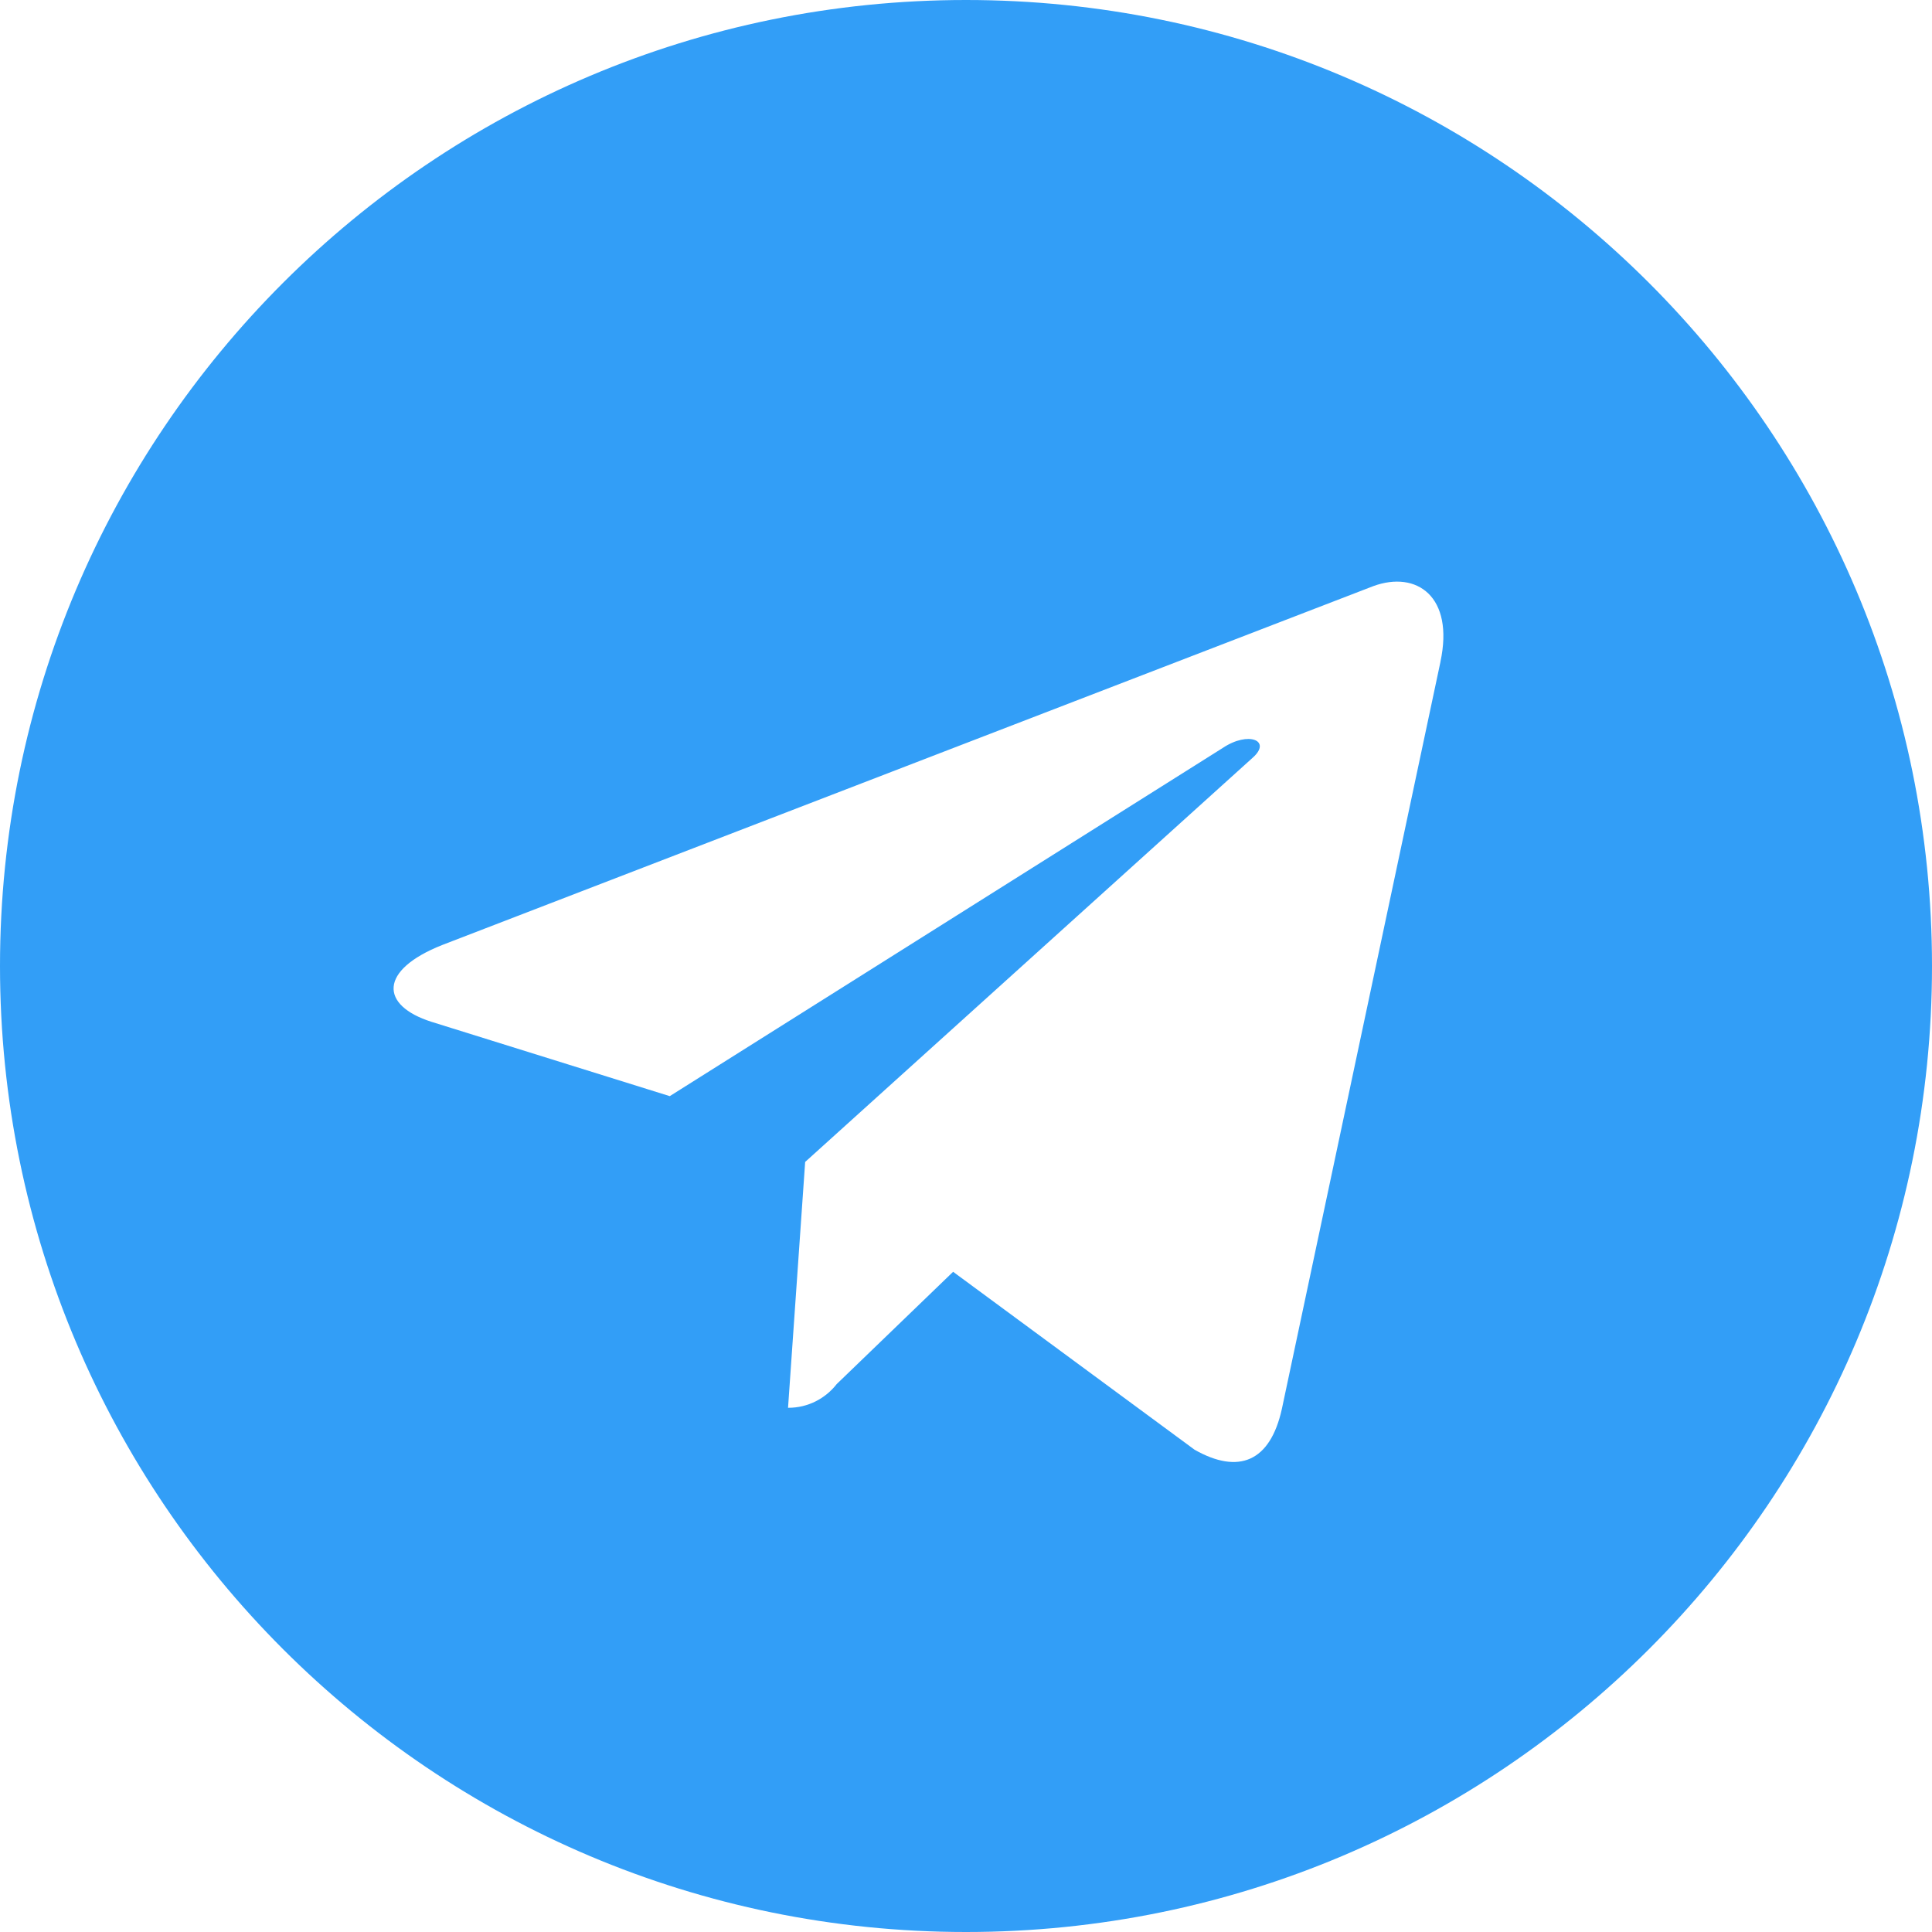
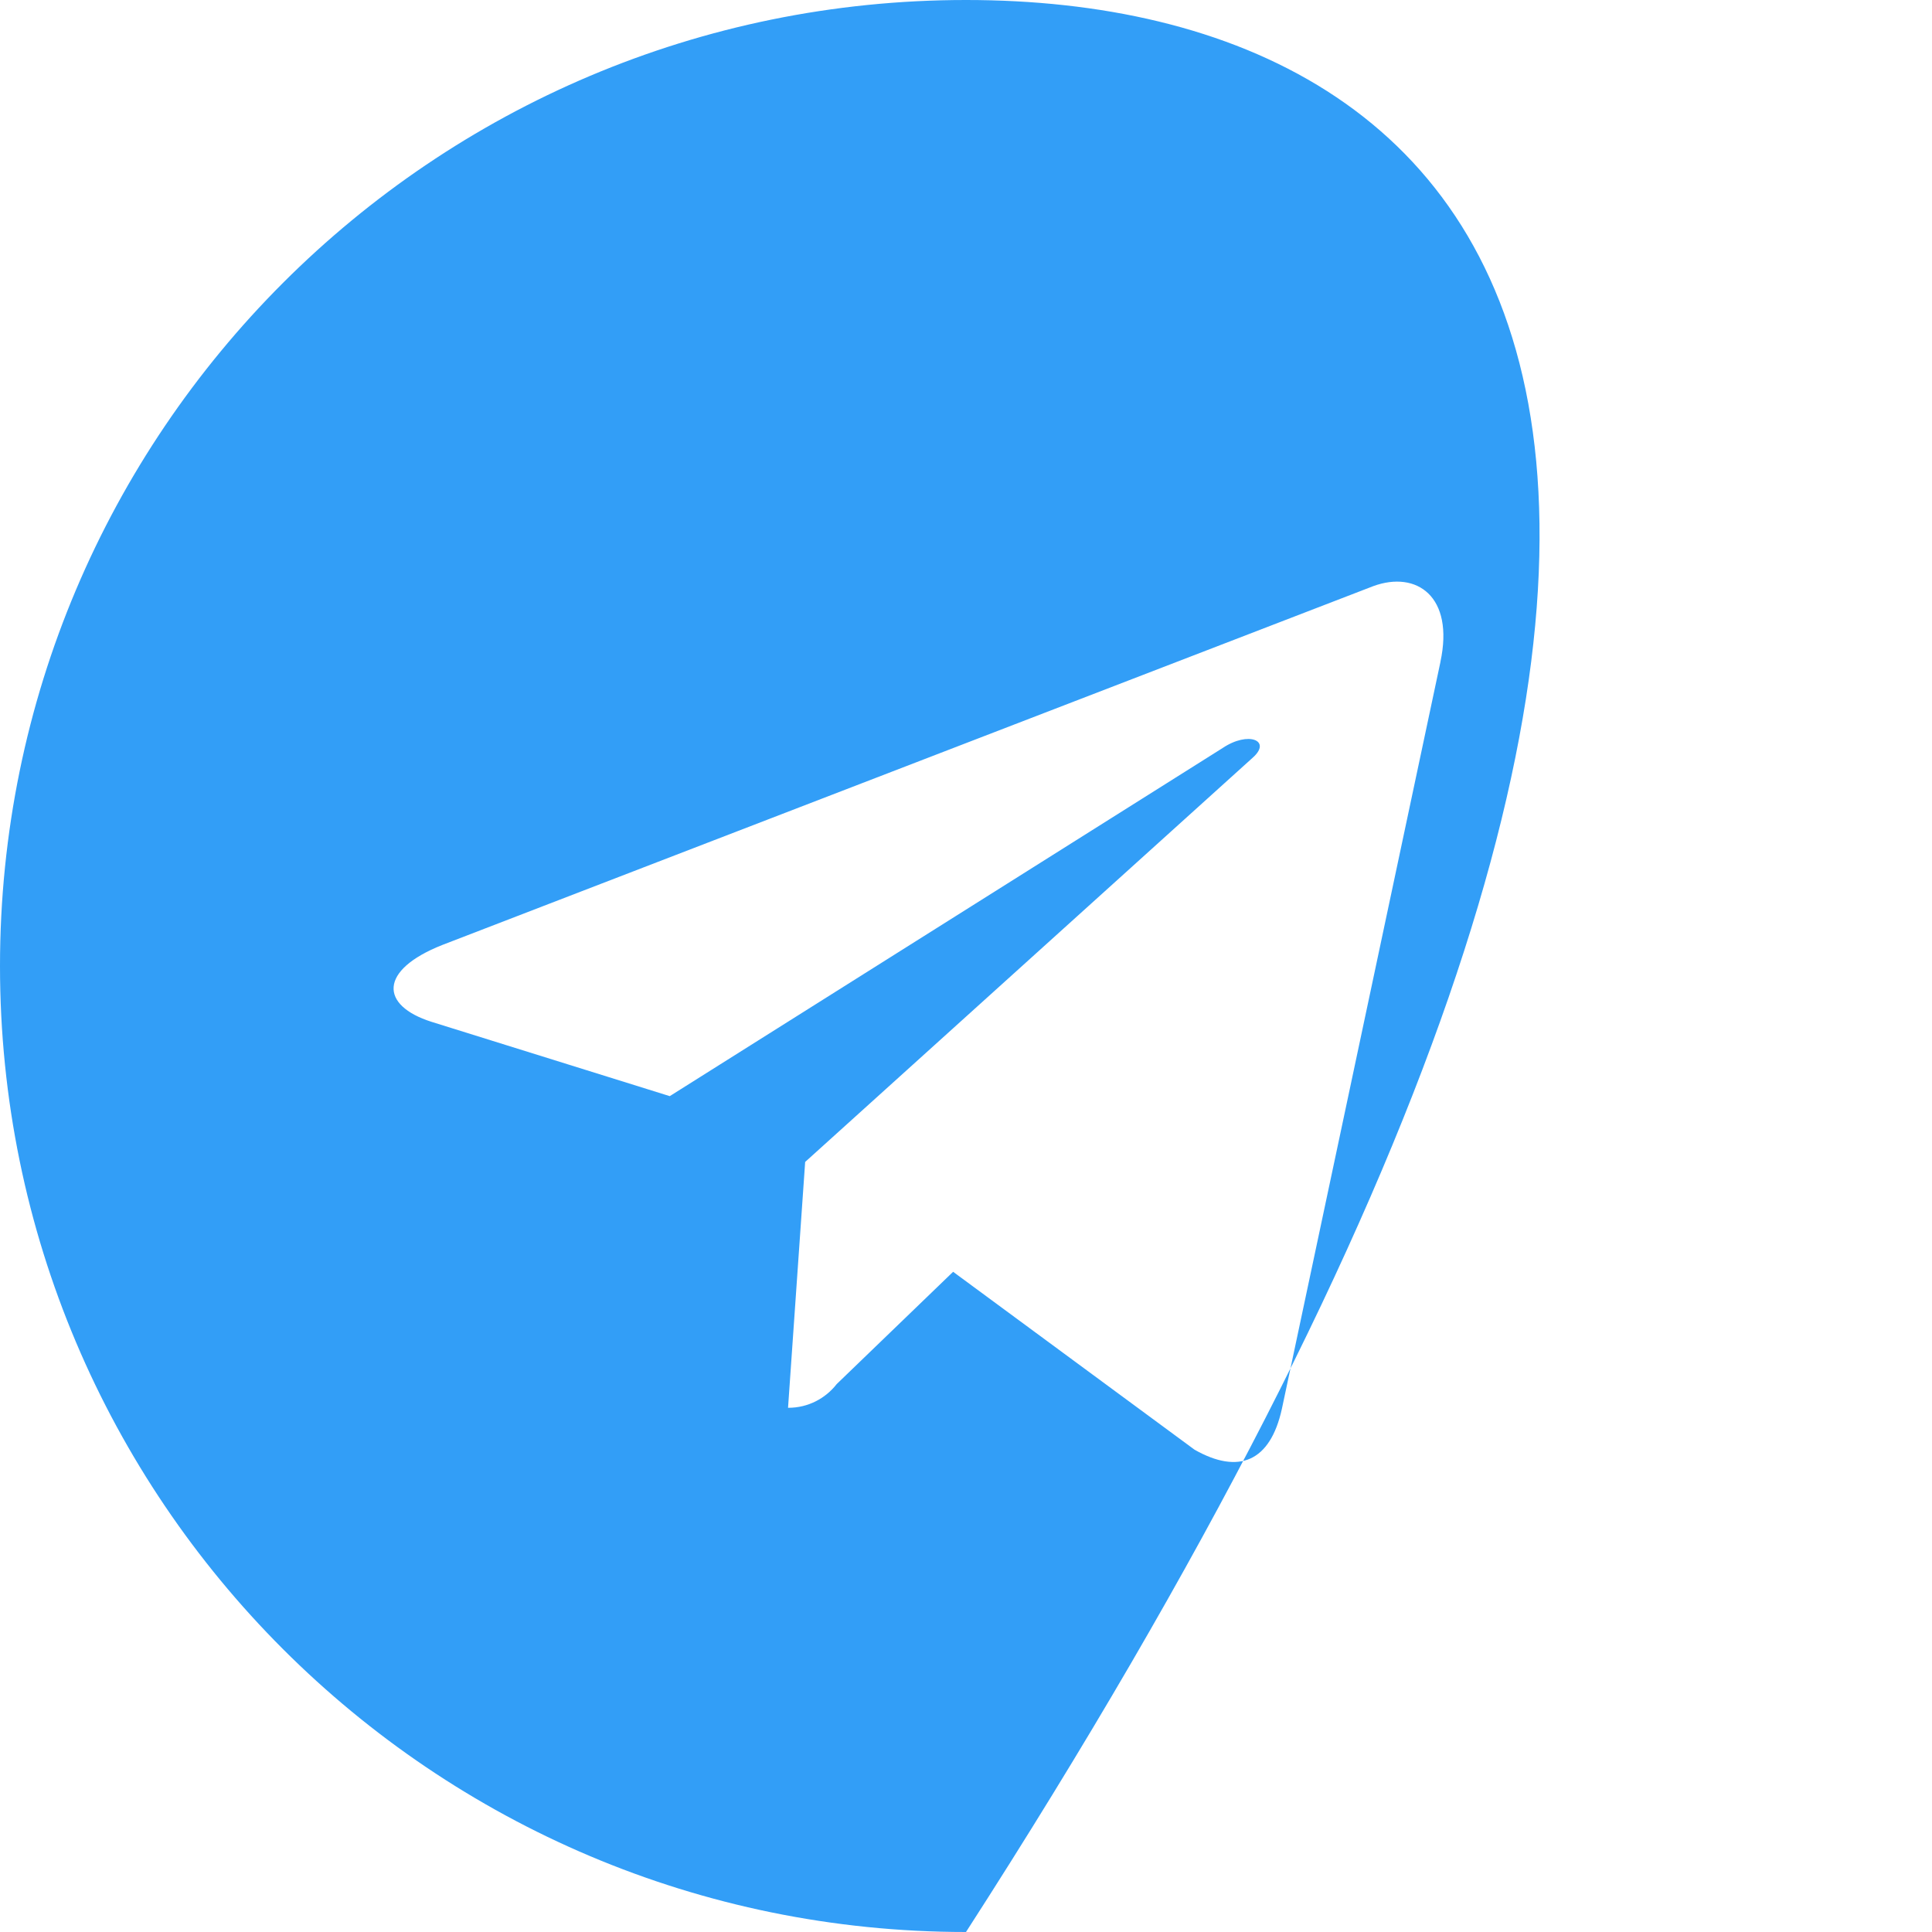
<svg xmlns="http://www.w3.org/2000/svg" width="36" height="36" viewBox="0 0 36 36" fill="none">
-   <path d="M18 0C8.059 0 0 8.059 0 18C0 27.941 8.059 36 18 36C27.941 36 36 27.941 36 18C36 8.059 27.941 0 18 0ZM26.841 12.332L23.886 26.252C23.669 27.238 23.081 27.479 22.26 27.014L17.76 23.698L15.591 25.79C15.381 26.059 15.056 26.232 14.691 26.232C14.688 26.232 14.687 26.232 14.684 26.232L15.003 21.651L23.343 14.118C23.703 13.799 23.262 13.617 22.784 13.937L12.48 20.425L8.04 19.04C7.08 18.735 7.053 18.079 8.242 17.608L25.591 10.921C26.398 10.627 27.101 11.114 26.84 12.333L26.841 12.332Z" fill="#329EF7" />
+   <path d="M18 0C8.059 0 0 8.059 0 18C0 27.941 8.059 36 18 36C36 8.059 27.941 0 18 0ZM26.841 12.332L23.886 26.252C23.669 27.238 23.081 27.479 22.26 27.014L17.76 23.698L15.591 25.79C15.381 26.059 15.056 26.232 14.691 26.232C14.688 26.232 14.687 26.232 14.684 26.232L15.003 21.651L23.343 14.118C23.703 13.799 23.262 13.617 22.784 13.937L12.48 20.425L8.04 19.04C7.08 18.735 7.053 18.079 8.242 17.608L25.591 10.921C26.398 10.627 27.101 11.114 26.84 12.333L26.841 12.332Z" fill="#329EF7" />
</svg>